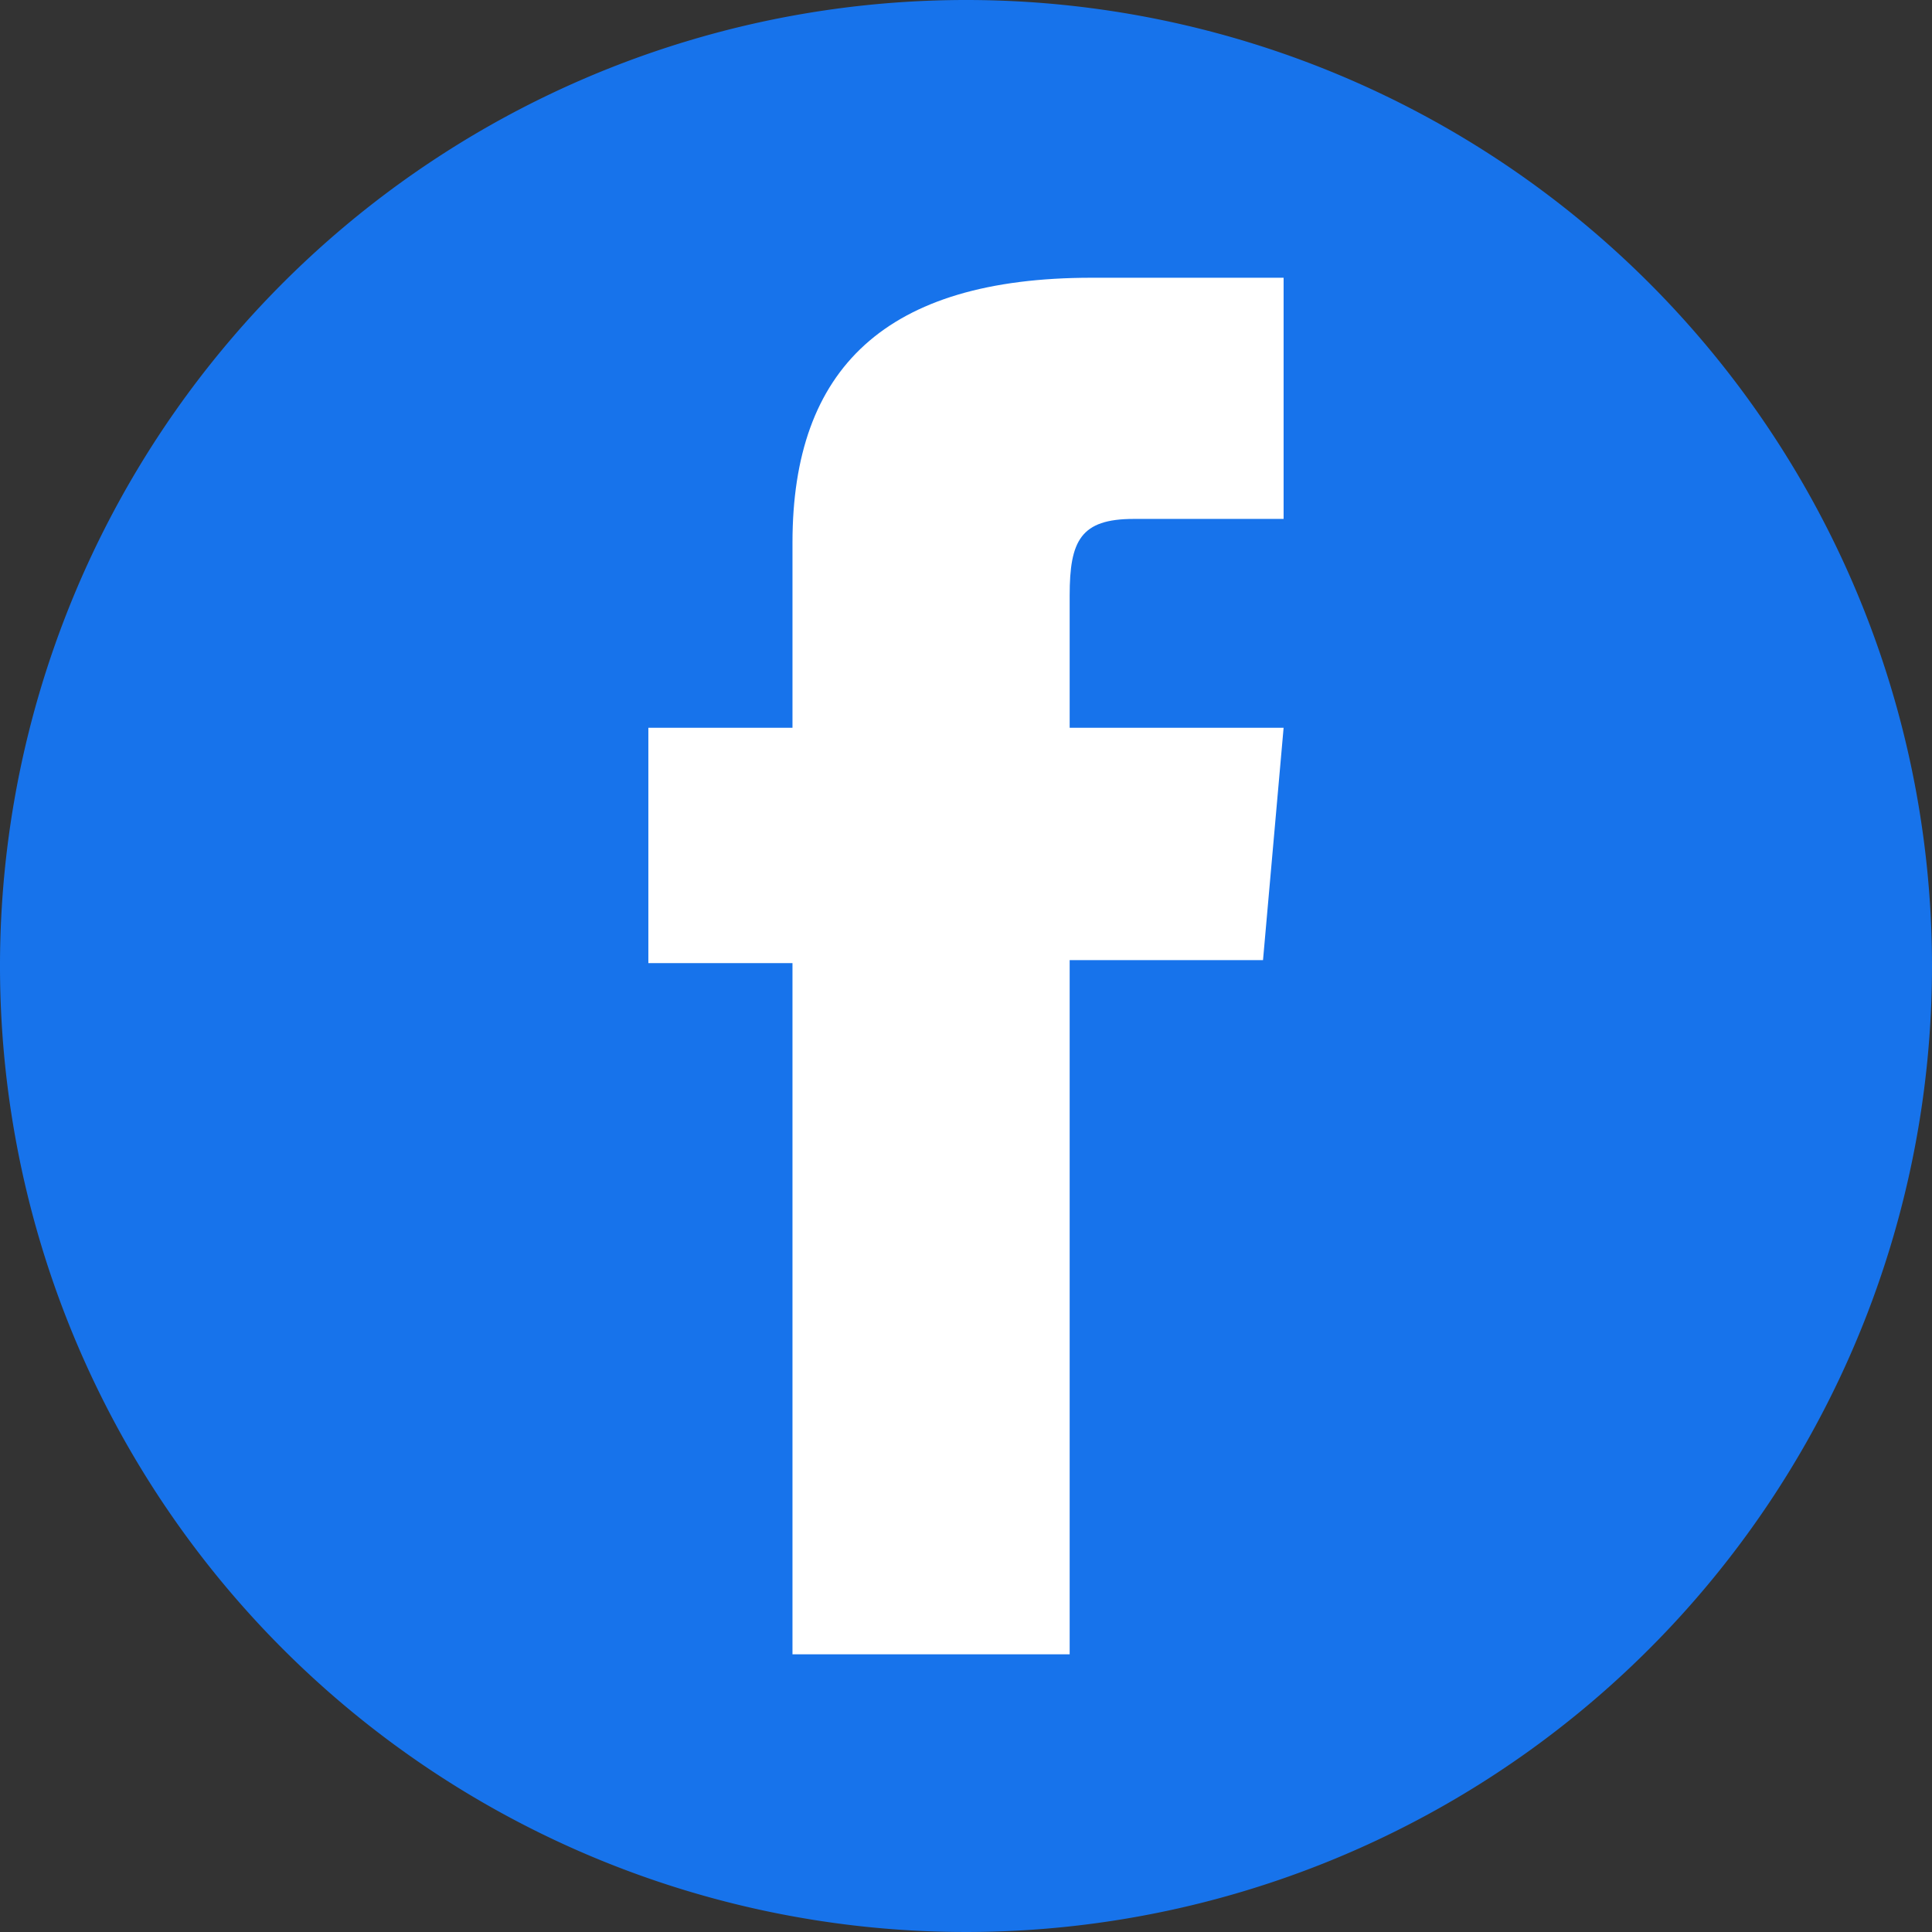
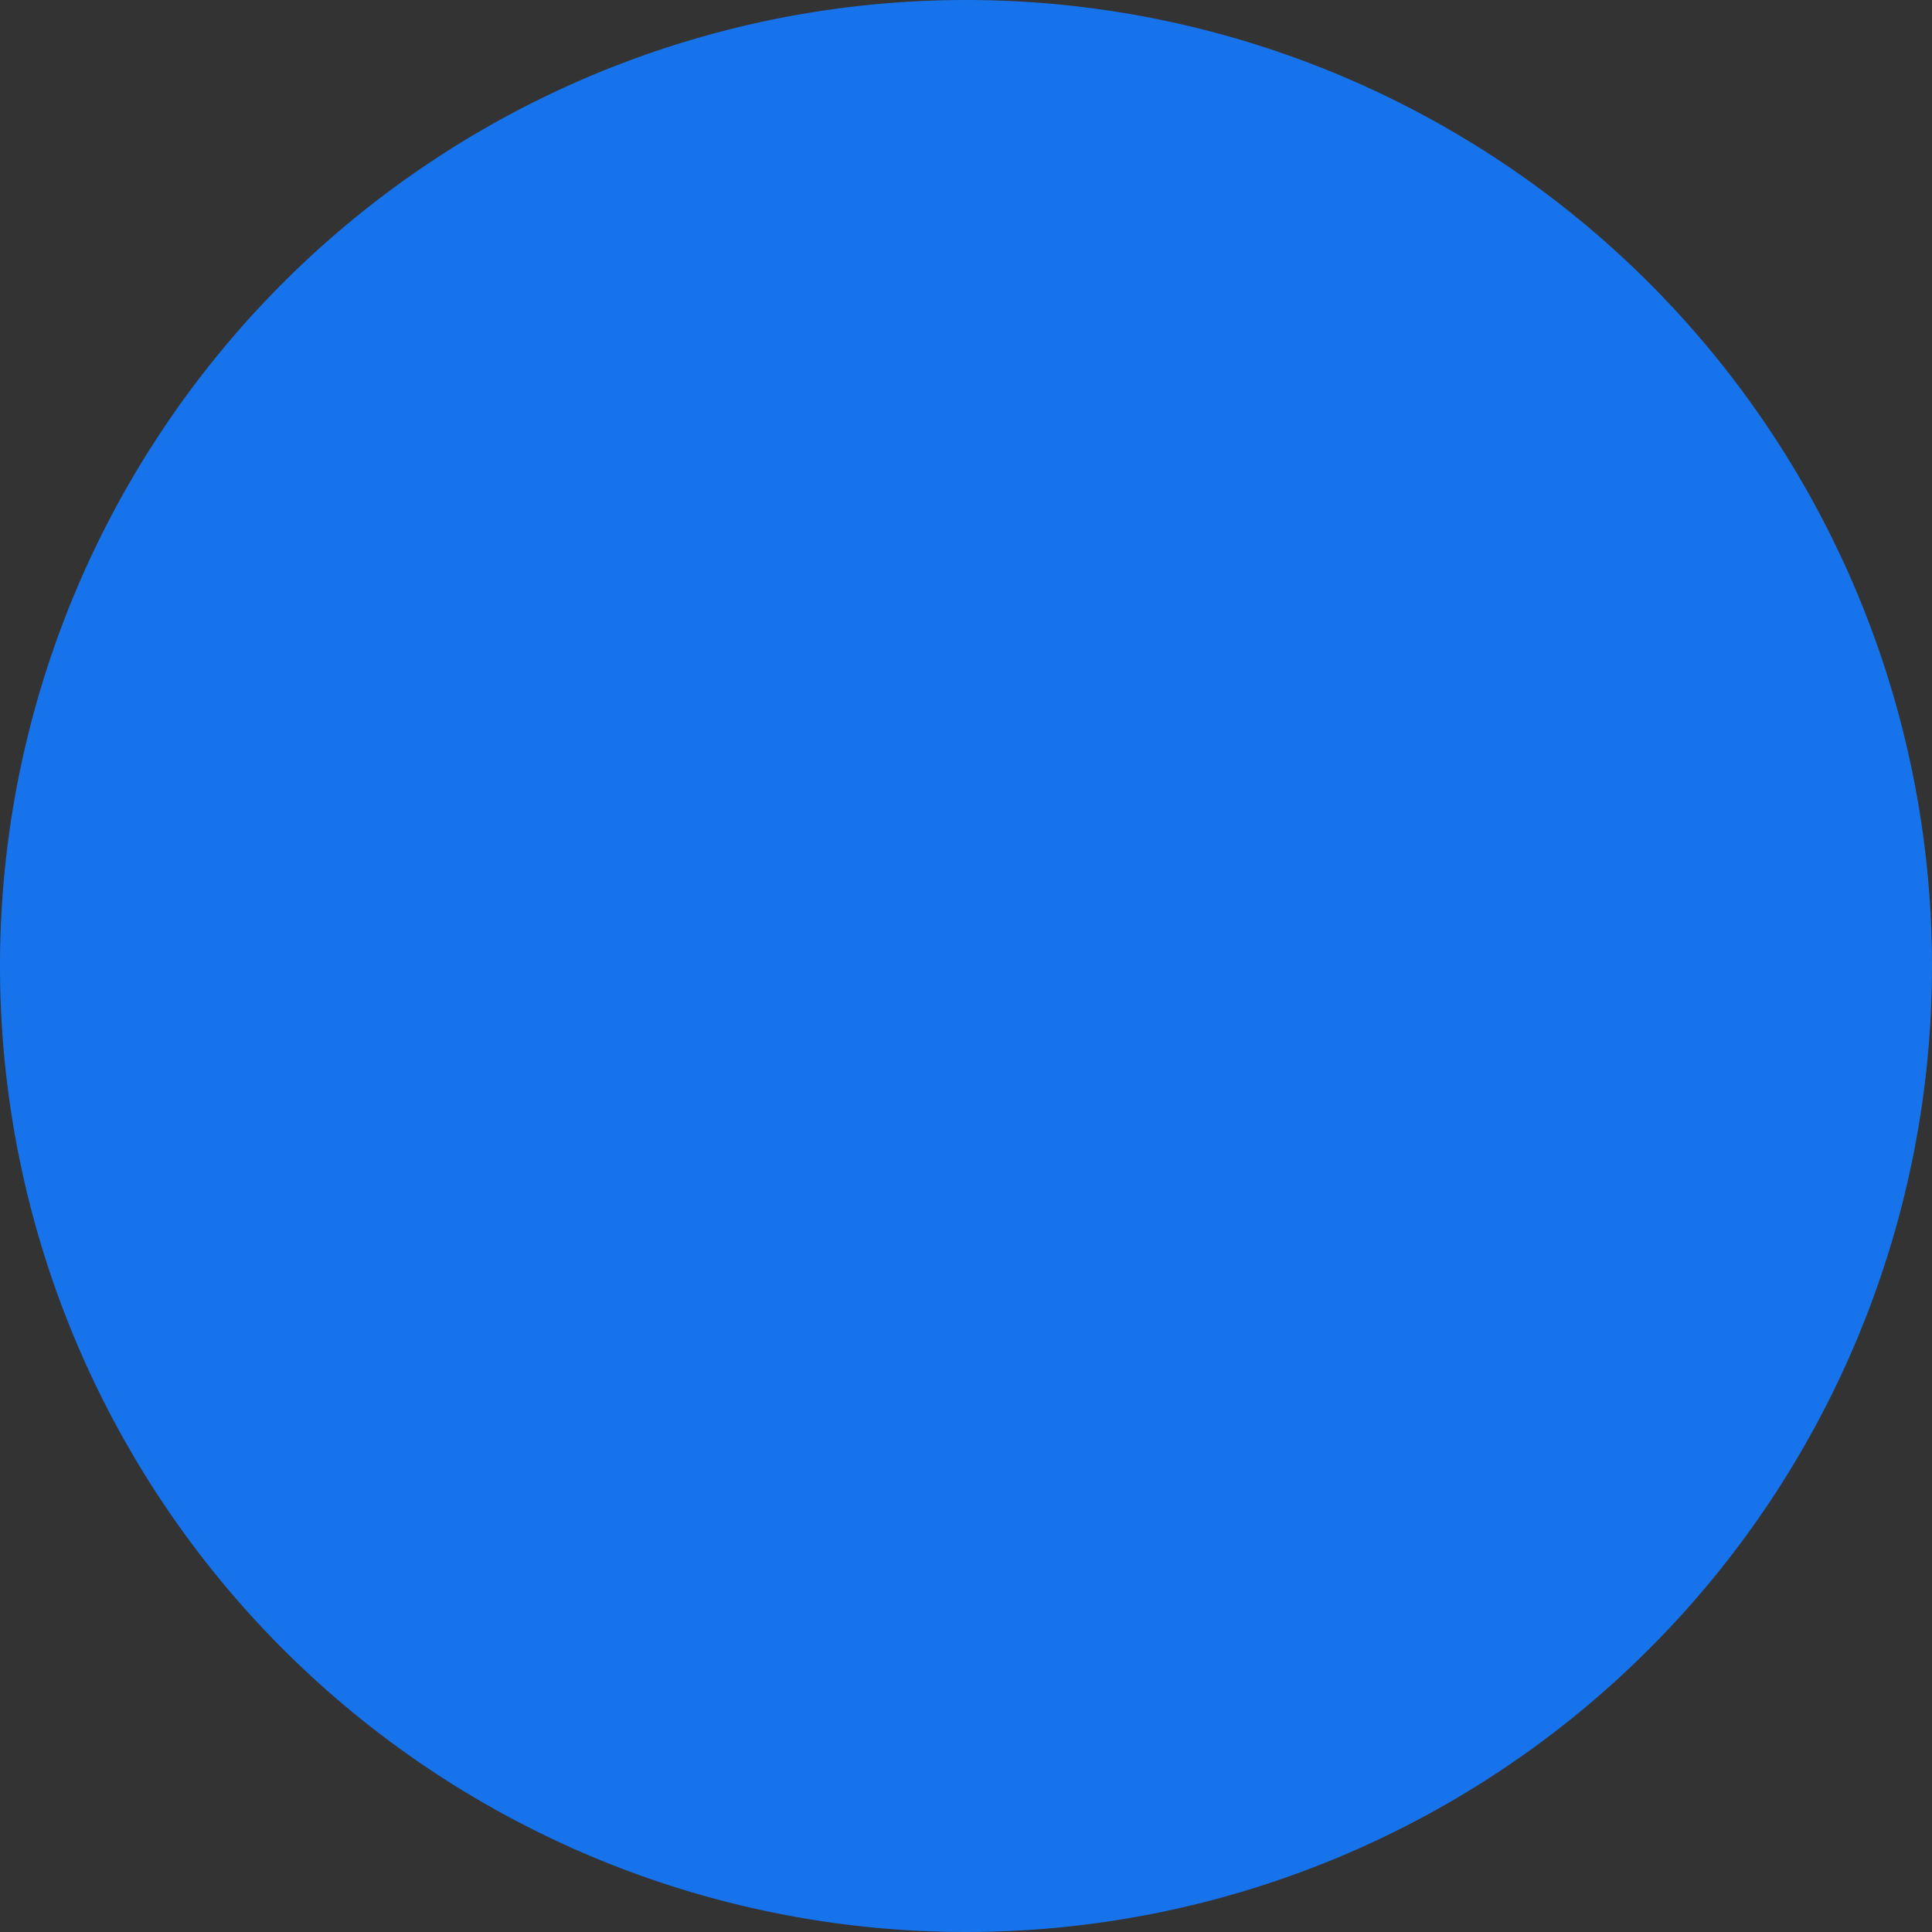
<svg xmlns="http://www.w3.org/2000/svg" id="Group_9" data-name="Group 9" width="48.512" height="48.512" viewBox="0 0 48.512 48.512">
  <rect x="0" y="0" width="48.512" height="48.512" fill="#333333" stroke="none" />
  <path id="Path_277" data-name="Path 277" d="M48.512,24.256A24.256,24.256,0,1,1,24.256,0,24.255,24.255,0,0,1,48.512,24.256" fill="#1773eb" />
-   <path id="Path_278" data-name="Path 278" d="M26.69,10.656H22.925c-1.33,0-1.607.544-1.607,1.921V15.9H26.69l-.517,5.835H21.318v17.43h-6.96V21.81H10.739V15.9h3.619V11.248c0-4.368,2.335-6.648,7.513-6.648H26.69Z" transform="translate(5.541 2.374)" fill="#fff" />
</svg>